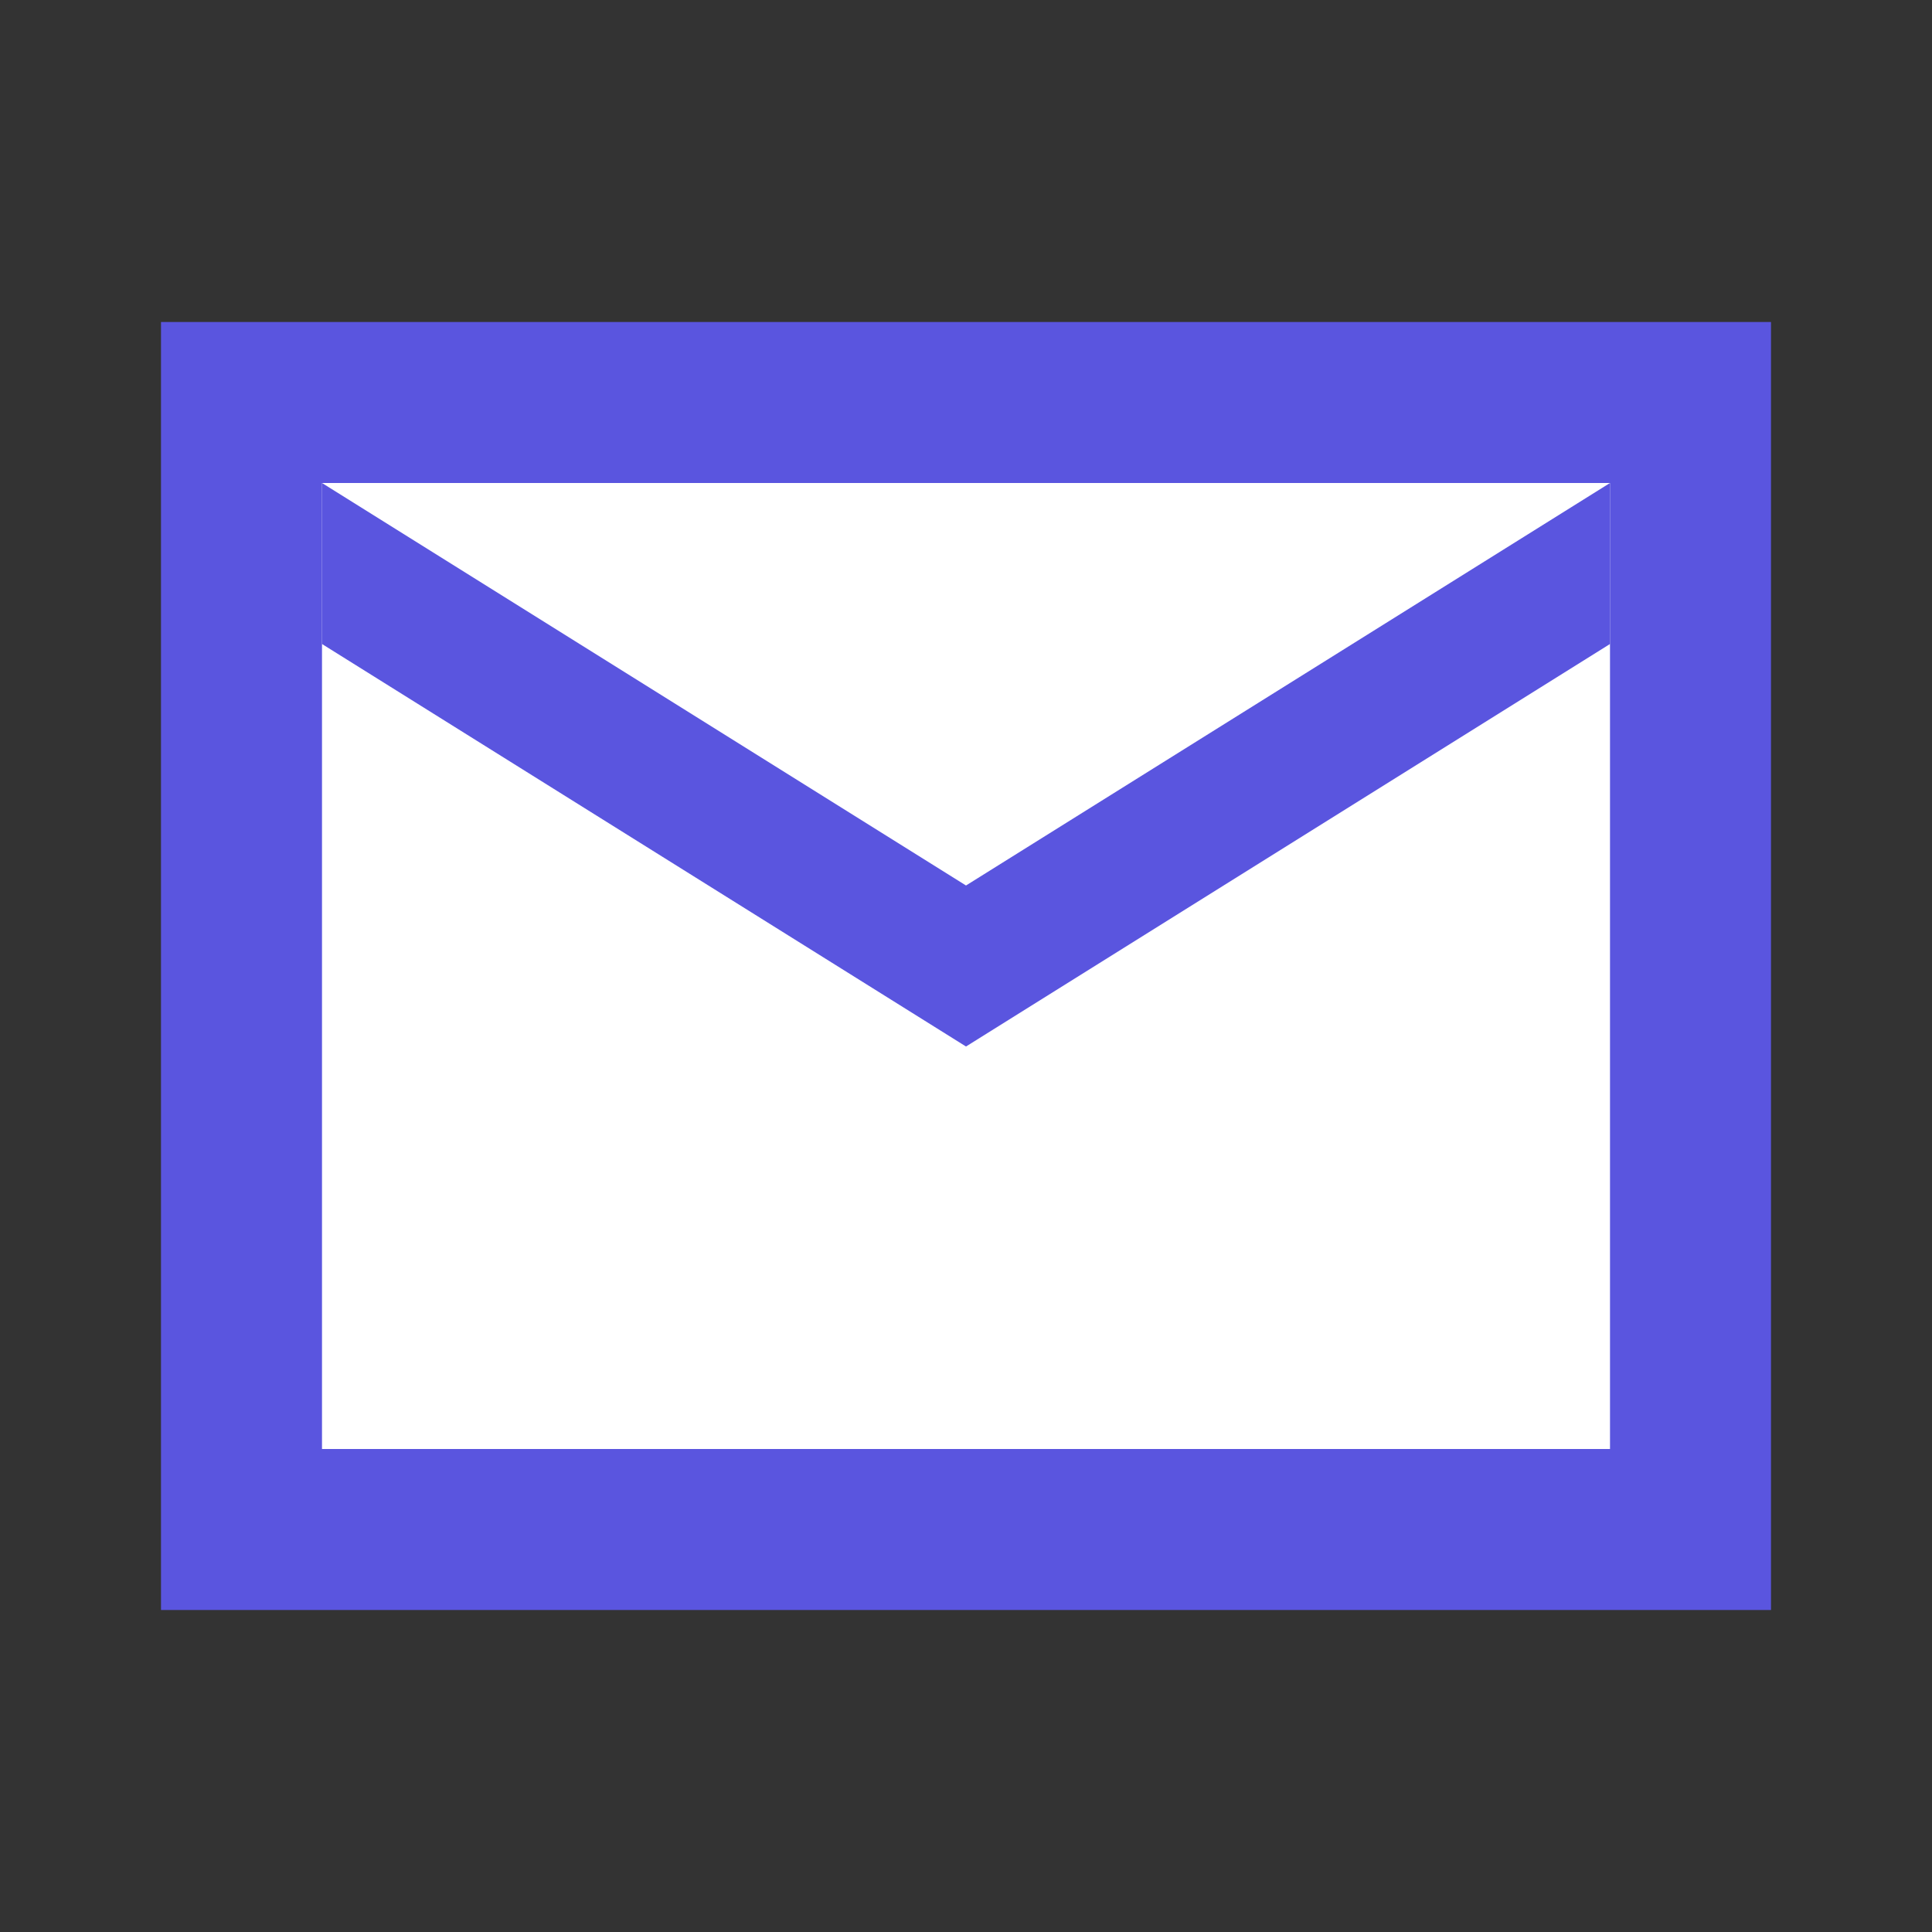
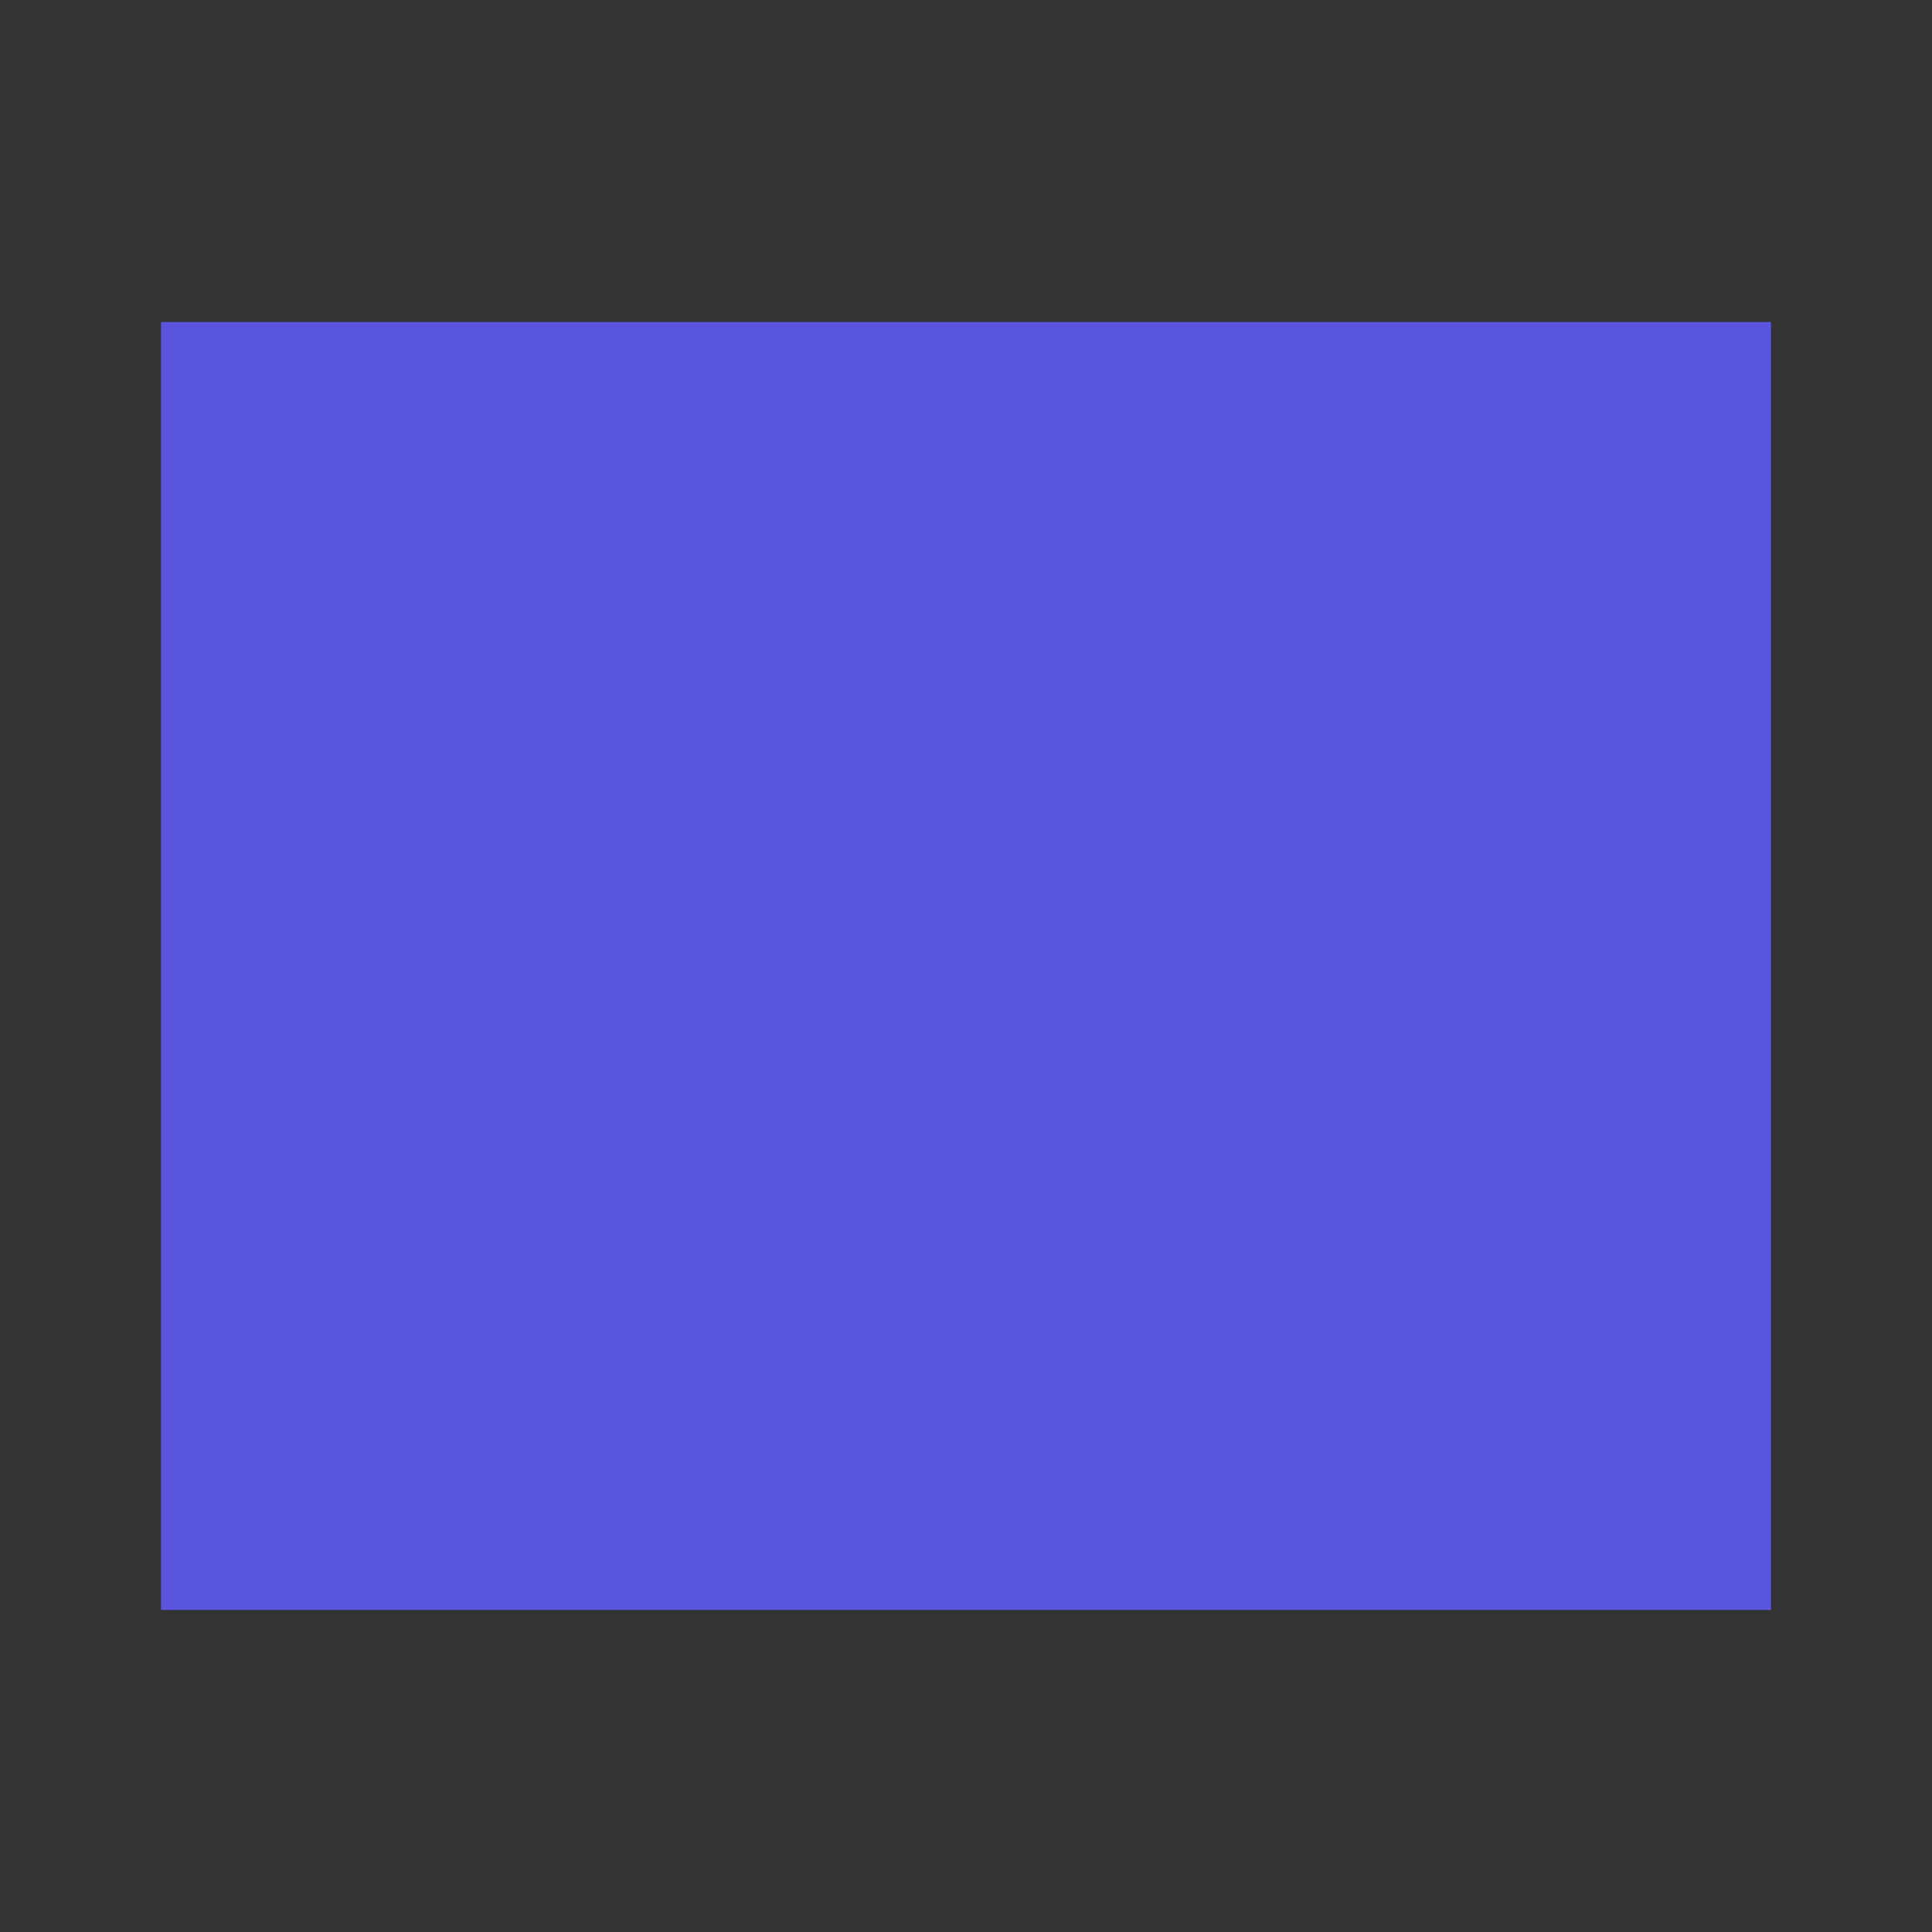
<svg xmlns="http://www.w3.org/2000/svg" width="24" height="24" viewBox="0 0 24 24" fill="none">
  <rect x="0" y="0" width="24" height="24" fill="#333333" stroke="none" />
  <path d="M22 4H2V20H22V4Z" fill="#5A55DF" />
-   <rect x="4" y="6" width="16" height="12" fill="white" />
-   <path d="M12 13L20 8V6L12 11L4 6V8L12 13Z" fill="#5A55DF" />
</svg>